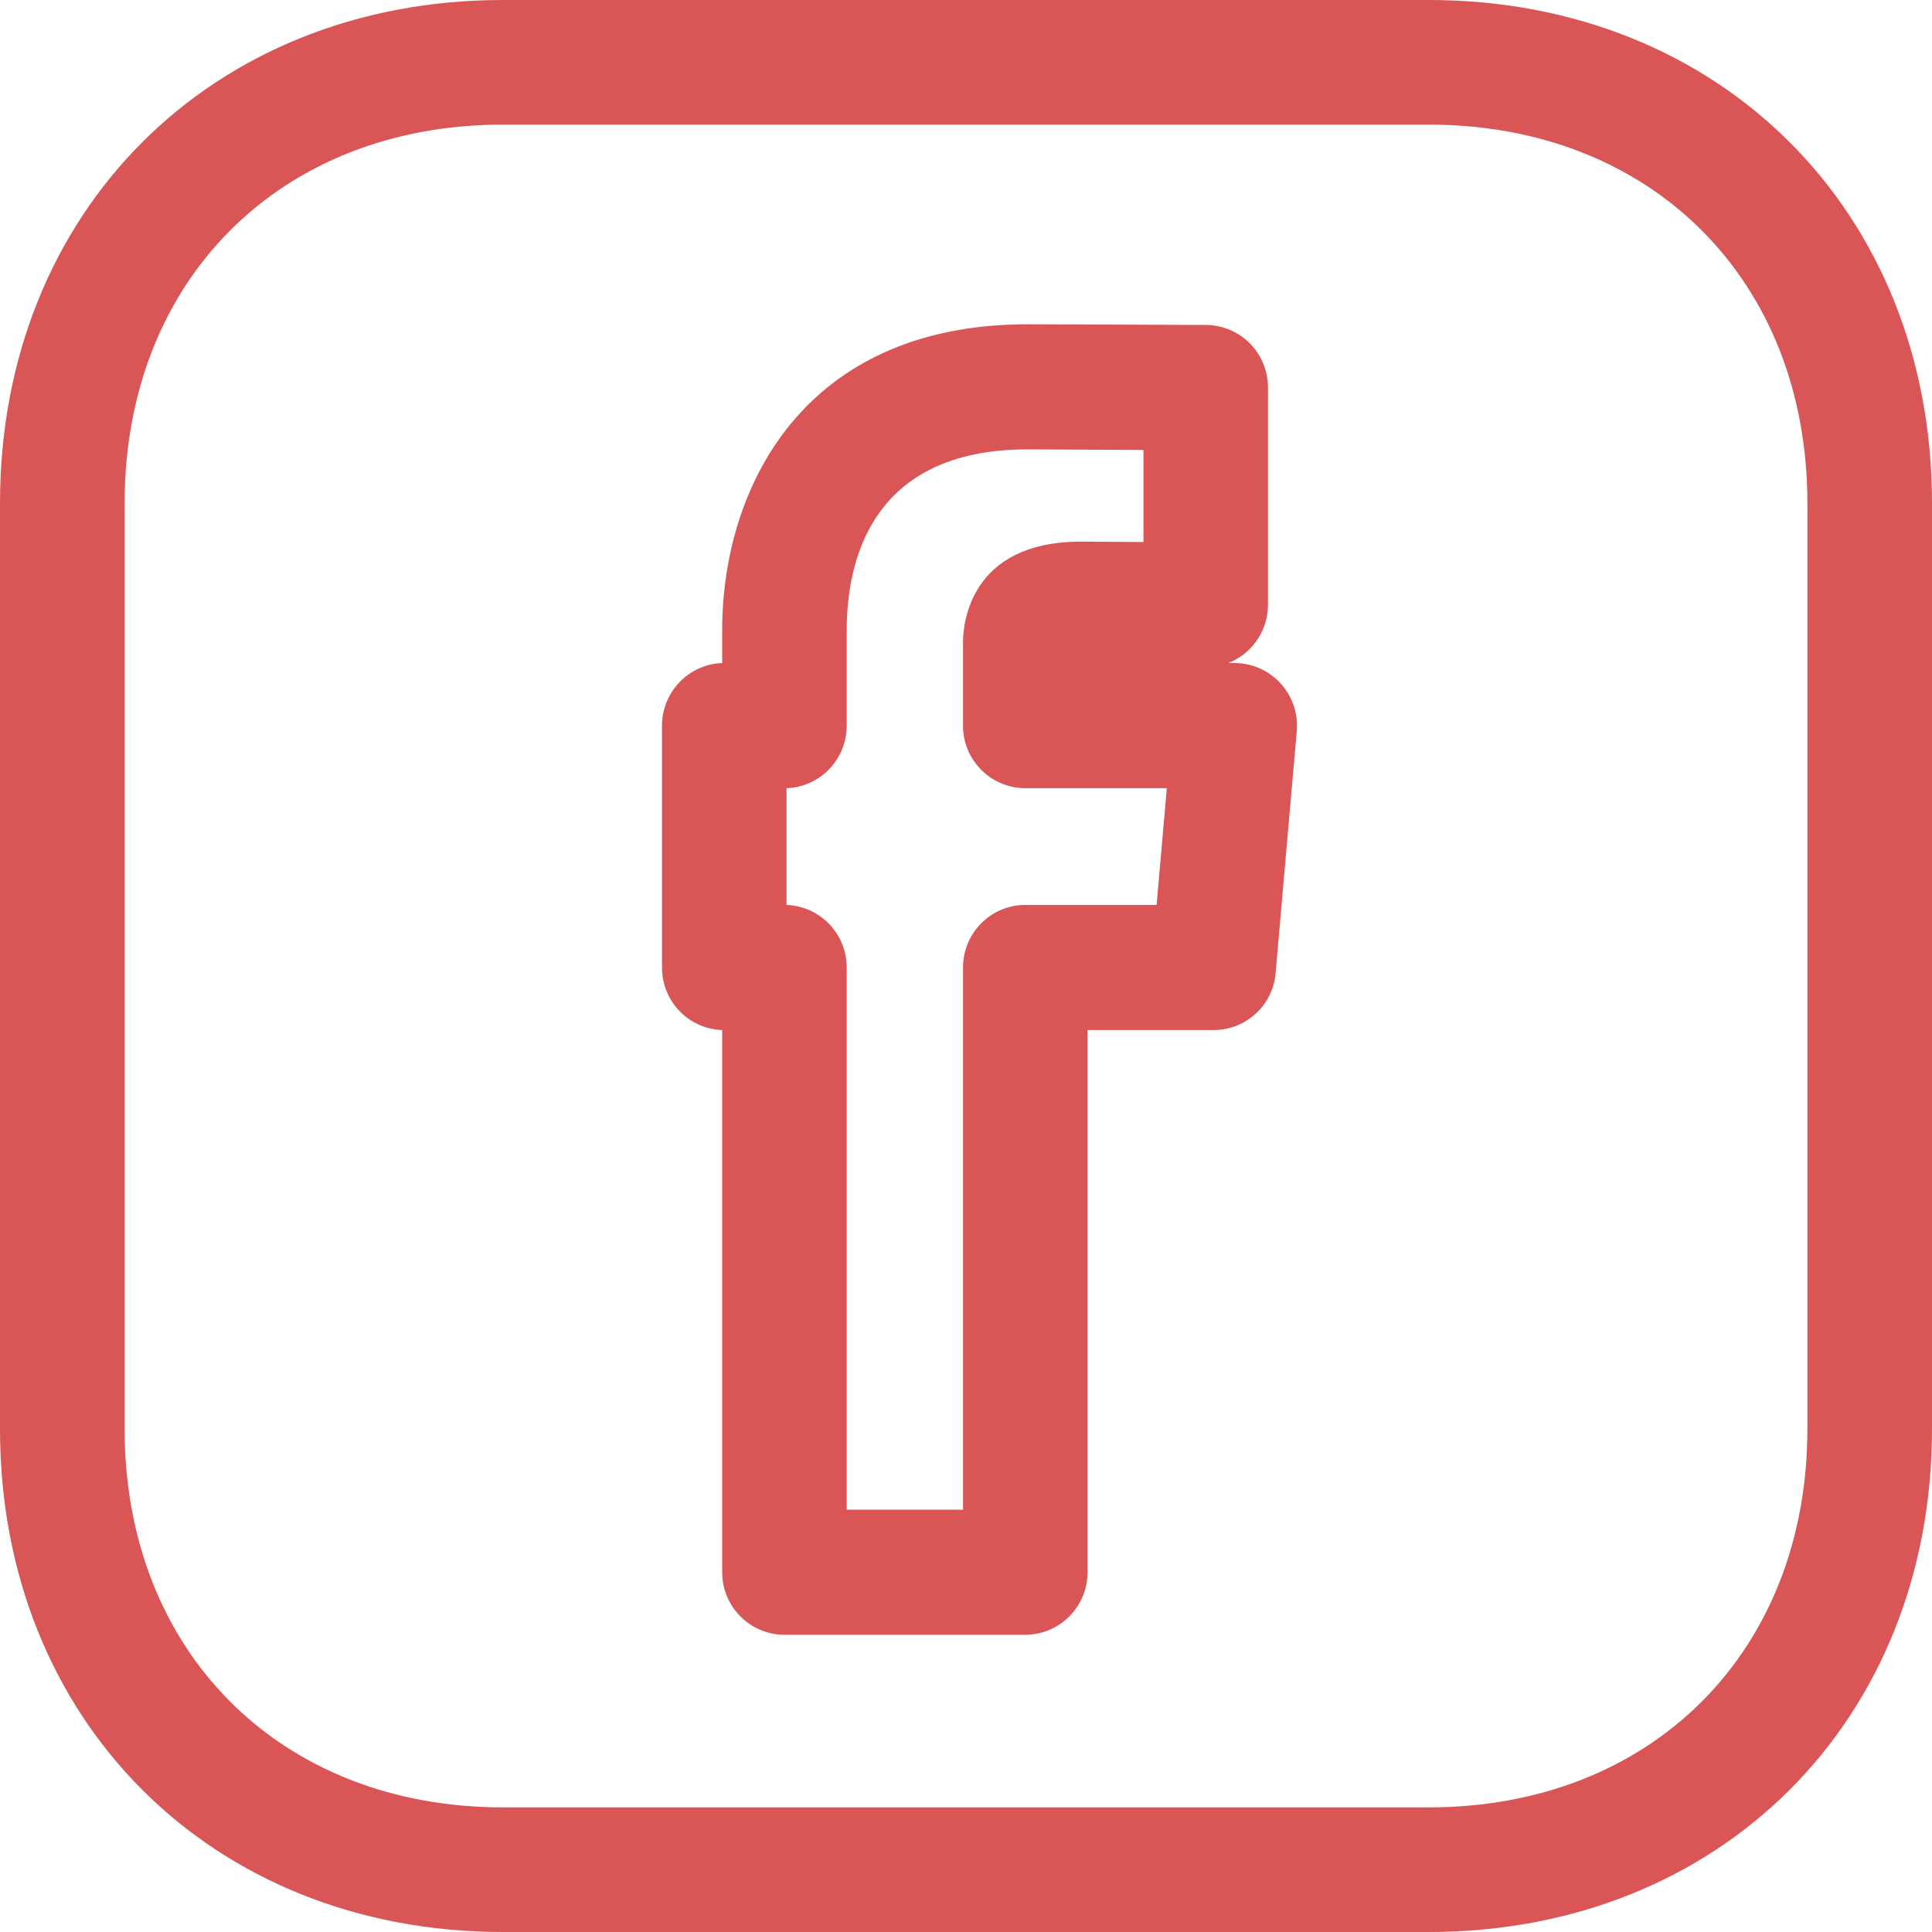
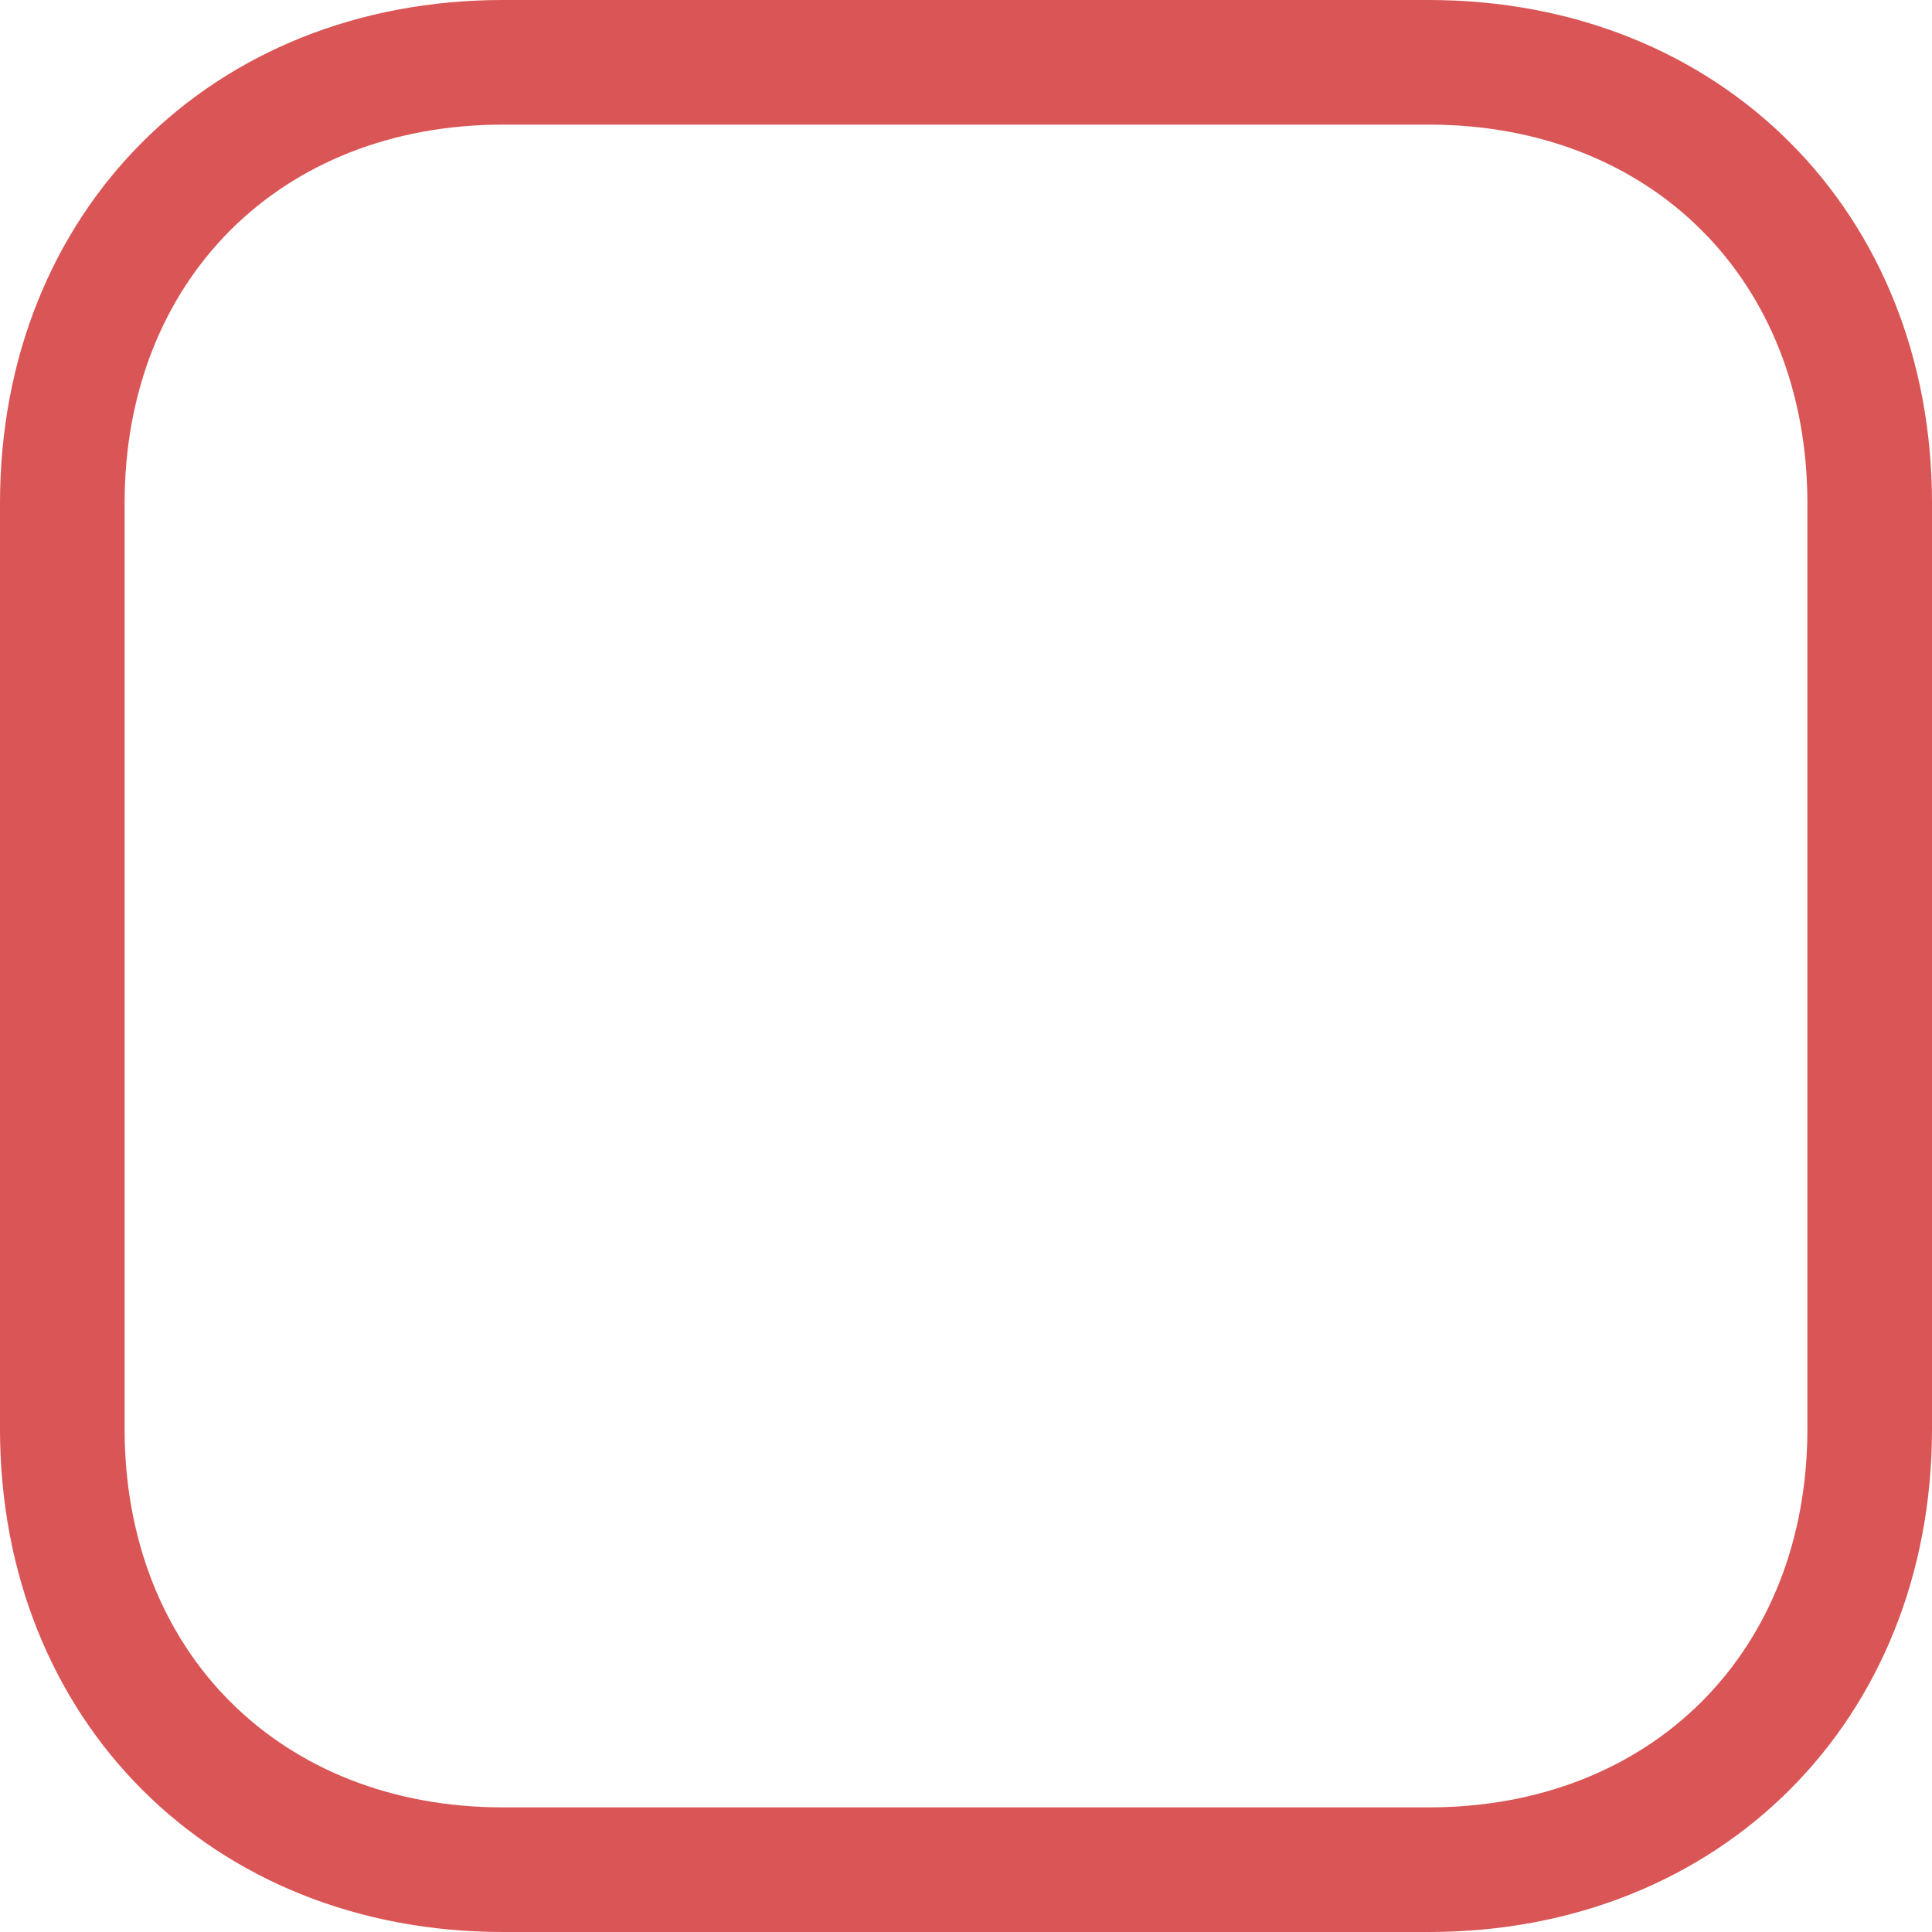
<svg xmlns="http://www.w3.org/2000/svg" width="20px" height="20px" viewBox="0 0 20 20" version="1.1">
  <title>facebook (2)</title>
  <desc>Created with Sketch.</desc>
  <g id="Main" stroke="none" stroke-width="1" fill="none" fill-rule="evenodd">
    <g id="Desktop-HD" transform="translate(-1289, -19)" fill="#DA5555" fill-rule="nonzero">
      <g id="Header" transform="translate(130, 19)">
        <g id="Right-side" transform="translate(951, 0)">
          <g id="facebook-(2)" transform="translate(208, 0)">
-             <path d="M12.782,6.864 L12.714,6.864 C12.955,6.771 13.126,6.535 13.126,6.26 L13.126,4.012 C13.126,3.655 12.84,3.366 12.484,3.364 L10.637,3.357 C8.304,3.357 7.476,5.063 7.476,6.524 L7.476,6.864 C7.13,6.876 6.853,7.162 6.853,7.512 L6.853,10.016 C6.853,10.367 7.13,10.652 7.476,10.663 L7.476,16.276 C7.476,16.633 7.765,16.923 8.121,16.923 L10.613,16.923 C10.969,16.923 11.258,16.633 11.258,16.276 L11.258,10.663 L12.564,10.663 C12.898,10.663 13.177,10.407 13.205,10.073 L13.424,7.569 C13.44,7.388 13.379,7.209 13.257,7.075 C13.135,6.941 12.963,6.864 12.782,6.864 Z M11.973,9.368 L10.613,9.368 C10.258,9.368 9.969,9.658 9.969,10.016 L9.969,15.628 L8.765,15.628 L8.765,10.016 C8.765,9.665 8.488,9.38 8.142,9.368 L8.142,8.159 C8.488,8.148 8.765,7.862 8.765,7.512 L8.765,6.524 C8.765,5.825 9.009,4.652 10.635,4.652 L11.837,4.658 L11.837,5.611 L11.191,5.607 C10.027,5.607 9.969,6.476 9.969,6.65 L9.969,7.512 C9.969,7.869 10.258,8.159 10.613,8.159 L12.079,8.159 L11.973,9.368 Z" id="Shape" />
            <path d="M14.79,0 L5.207,0 C2.19,0 0,2.191 0,5.209 L0,14.792 C0,17.809 2.19,20 5.207,20 L14.79,20 C17.809,20 20,17.809 20,14.792 L20,5.209 C20,2.191 17.809,0 14.79,0 Z M18.71,14.792 C18.71,17.098 17.098,18.71 14.79,18.71 L5.207,18.71 C2.901,18.71 1.29,17.099 1.29,14.792 L1.29,5.209 C1.29,2.902 2.901,1.29 5.207,1.29 L14.79,1.29 C17.098,1.29 18.71,2.902 18.71,5.209 L18.71,14.792 Z" id="Shape" />
          </g>
        </g>
      </g>
    </g>
  </g>
</svg>